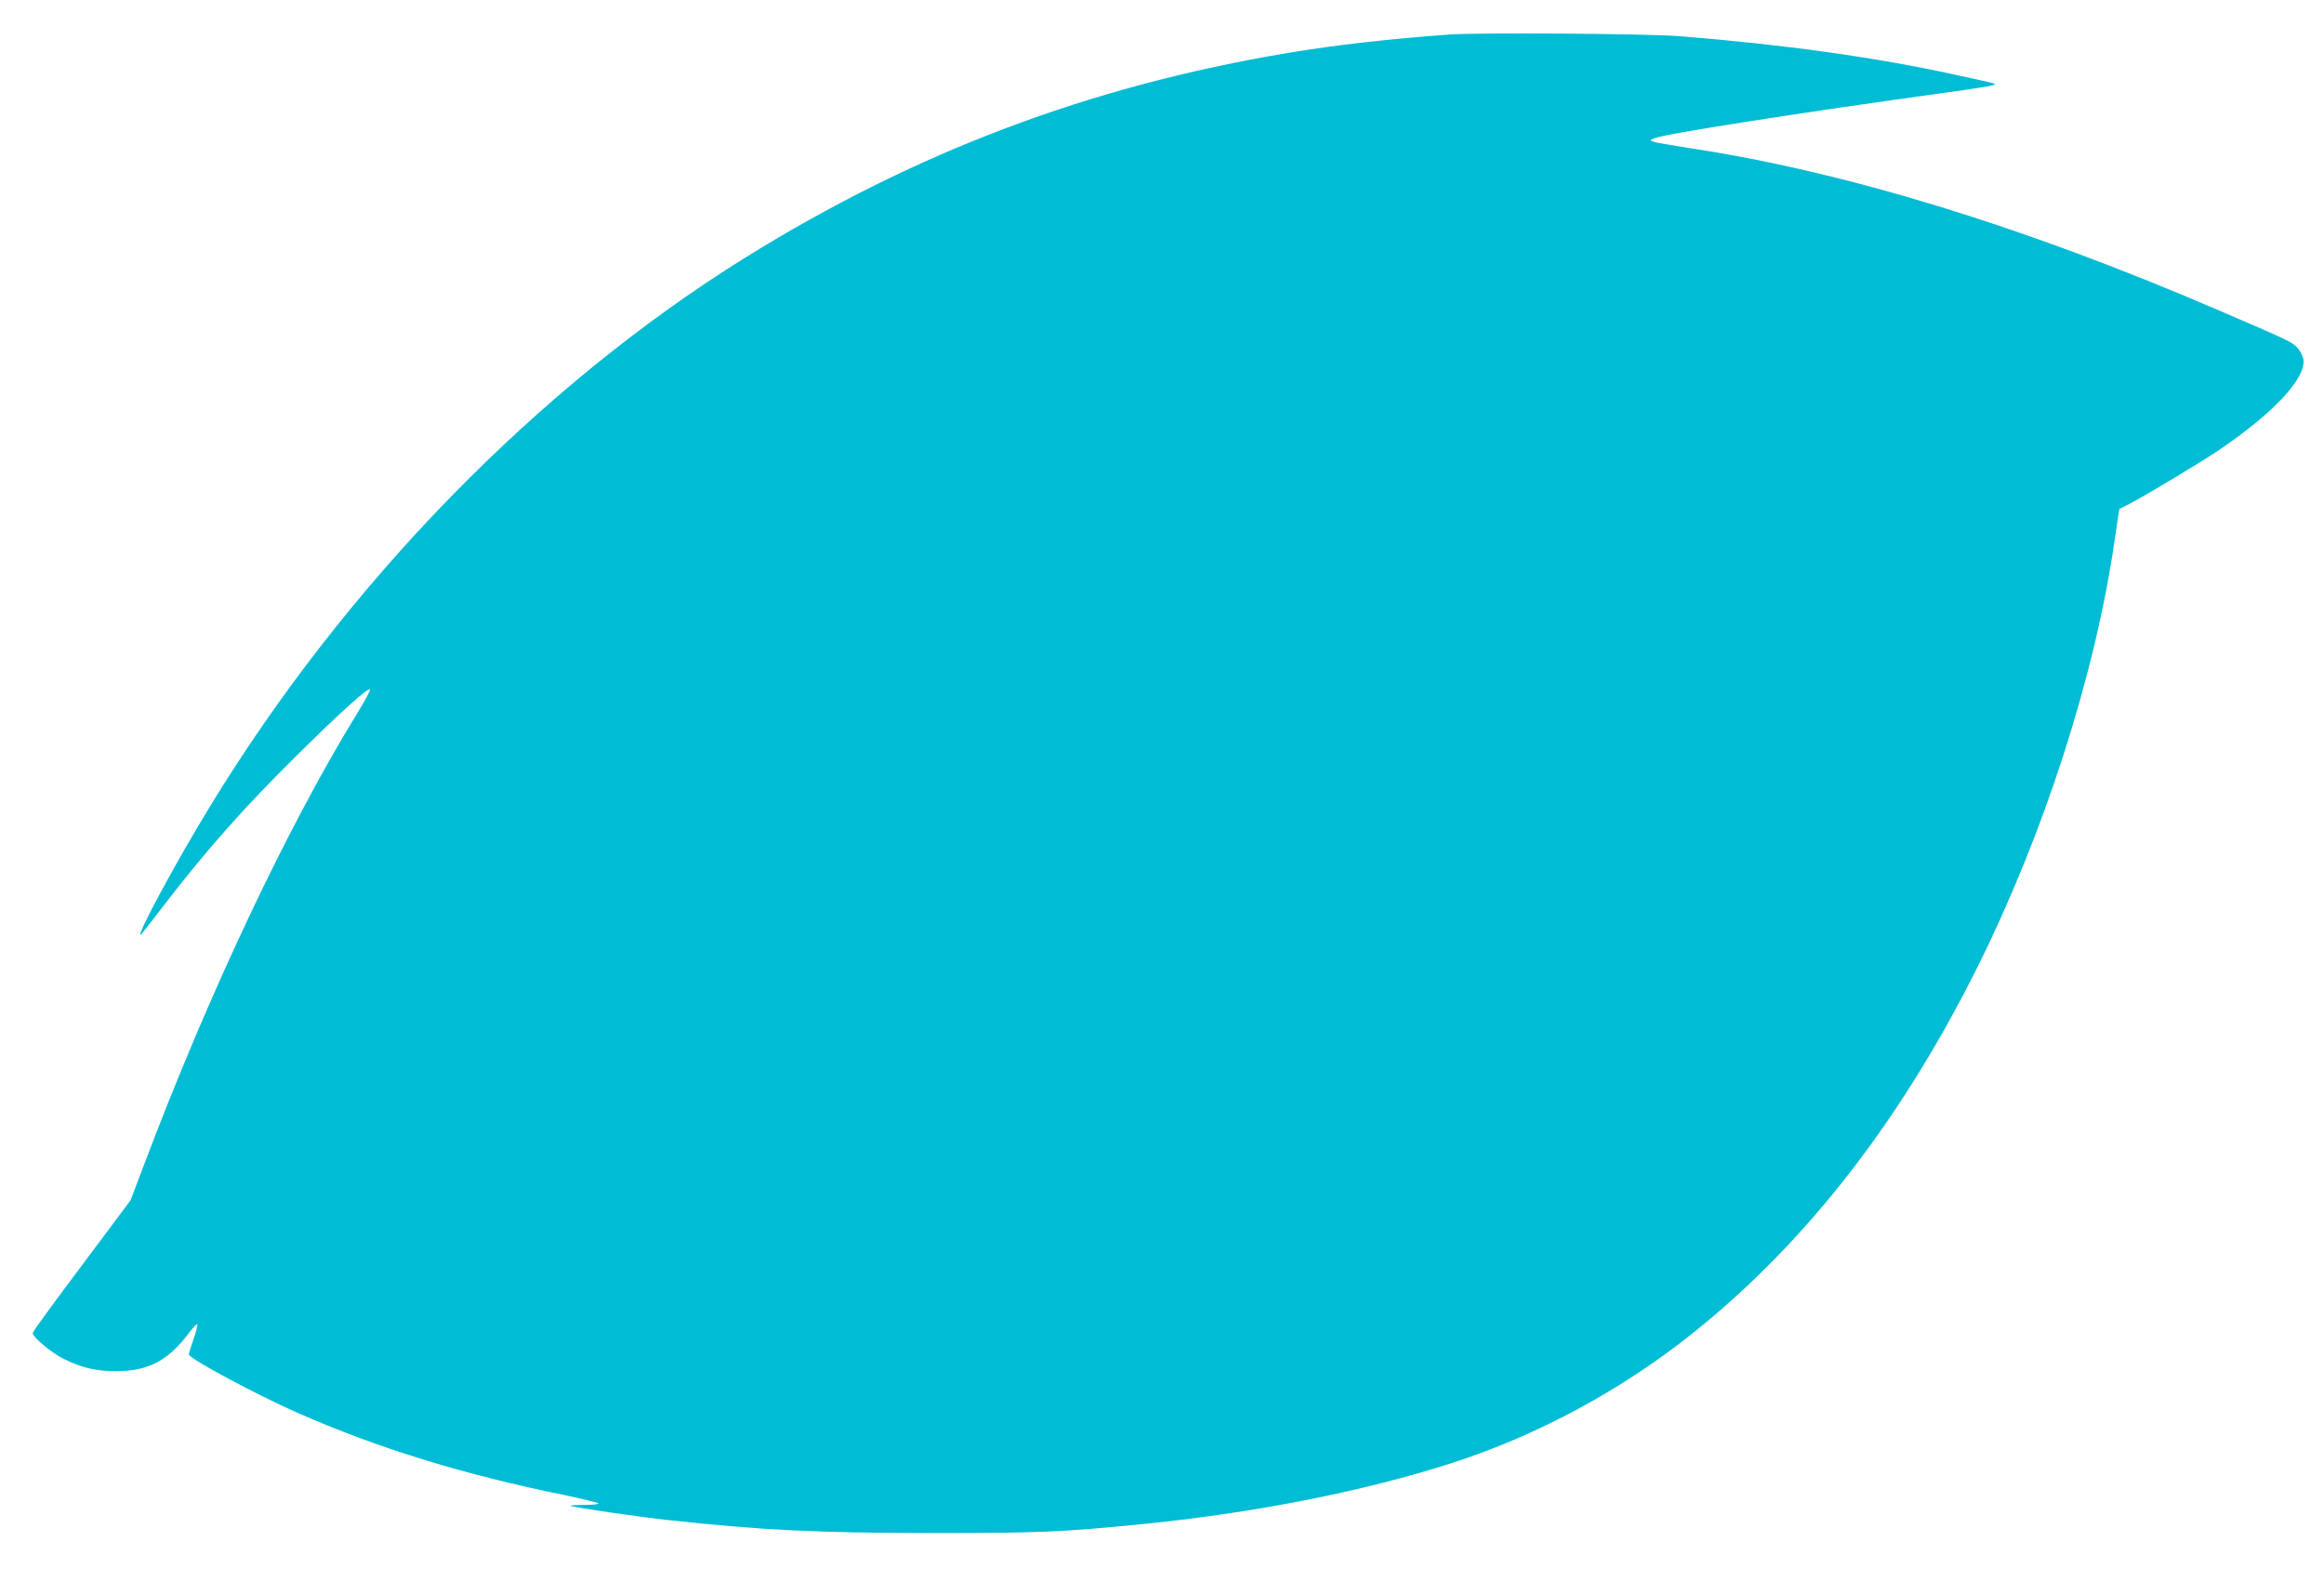
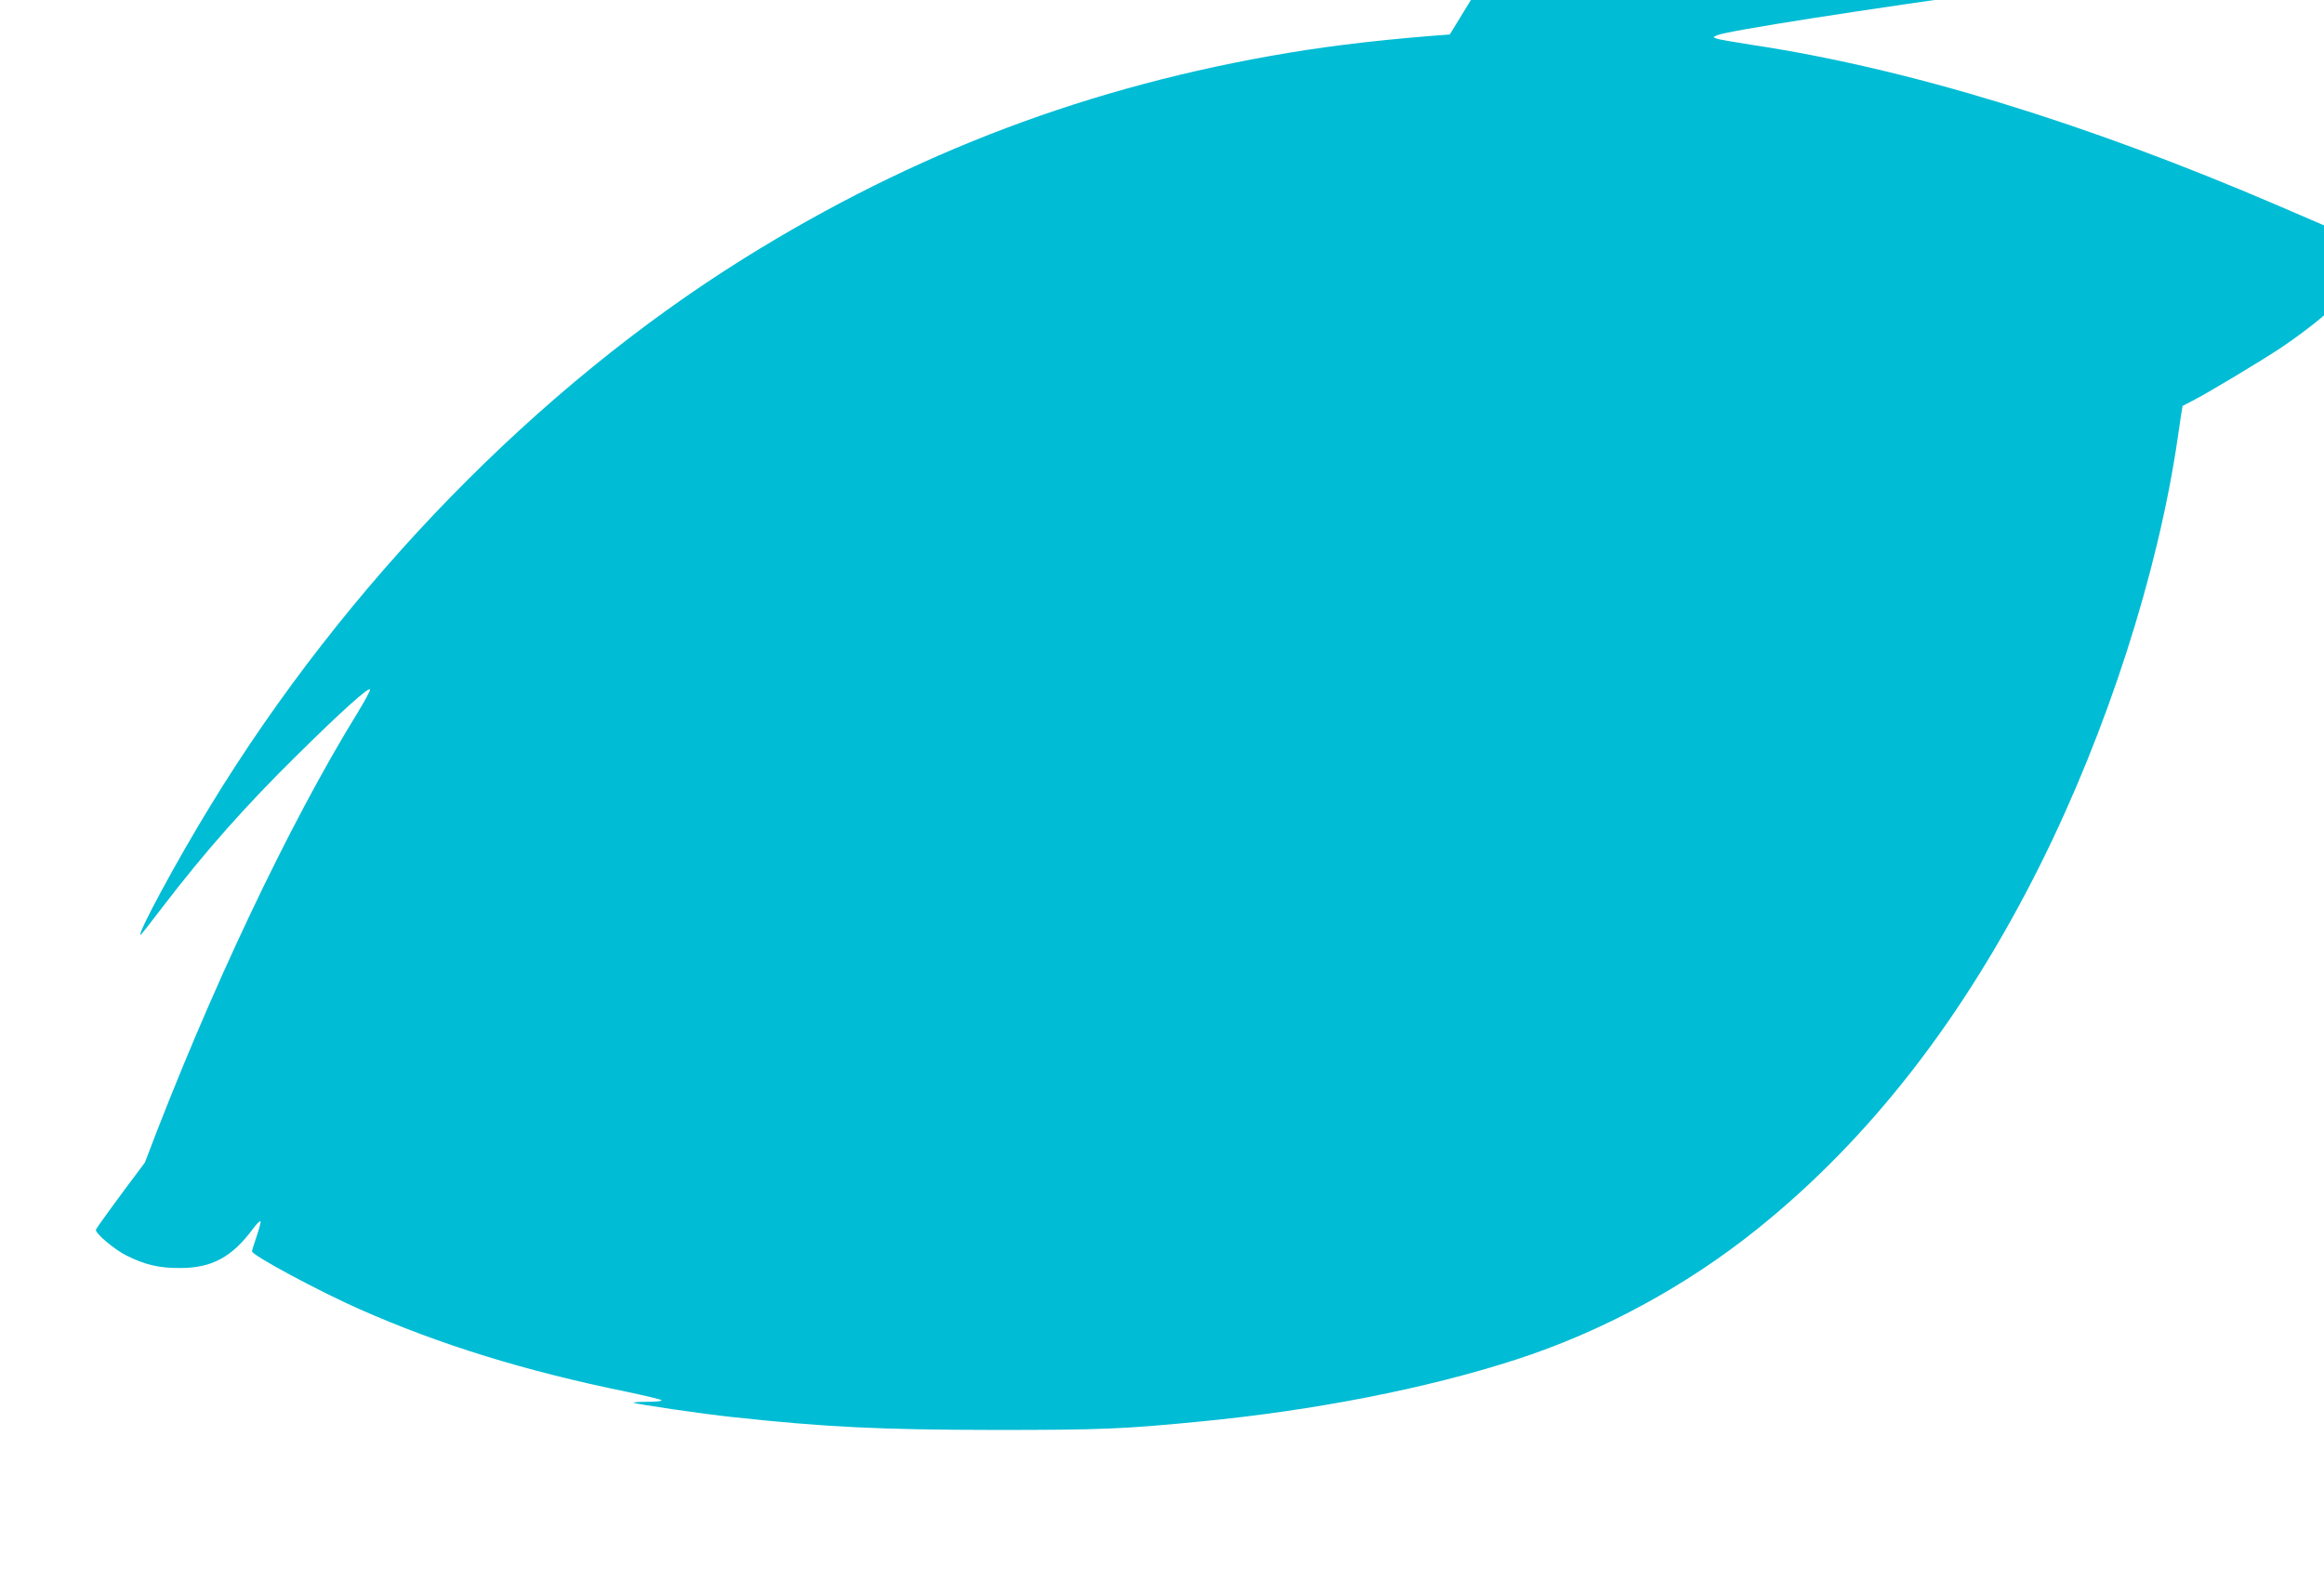
<svg xmlns="http://www.w3.org/2000/svg" version="1.0" width="1280pt" height="871pt" viewBox="0 0 1280 871" preserveAspectRatio="xMidYMid meet">
  <g transform="translate(0,871) scale(0.1,-0.1)" fill="#00bcd4" stroke="none">
-     <path d="M7985 8520 c-332 -24 -630 -58 -888 -101 -1092 -182 -2059 -547 -2997 -1131 -1138 -709 -2194 -1792 -2942 -3018 -185 -302 -405 -710 -384 -710 3 0 55 66 117 148 239 312 458 560 756 853 230 227 385 367 391 351 2 -6 -28 -62 -66 -124 -383 -621 -821 -1547 -1174 -2482 l-79 -208 -269 -360 c-149 -198 -270 -364 -270 -371 0 -22 101 -107 168 -141 102 -51 181 -70 297 -69 173 0 284 60 398 213 22 30 42 50 44 44 2 -5 -8 -43 -22 -84 -14 -40 -25 -77 -25 -81 0 -22 367 -219 595 -320 442 -195 911 -340 1470 -454 99 -21 184 -41 190 -46 5 -5 -25 -9 -75 -9 -46 0 -81 -2 -78 -5 7 -7 381 -62 543 -79 519 -56 814 -70 1445 -71 587 0 709 5 1129 46 633 61 1250 182 1741 341 474 153 939 405 1332 721 620 498 1136 1163 1556 2003 369 739 650 1610 758 2352 14 97 26 177 27 178 1 1 26 14 56 29 76 38 387 225 490 294 308 209 486 401 467 505 -4 19 -20 48 -36 64 -29 29 -53 41 -445 209 -1065 458 -2048 759 -2905 888 -96 15 -184 30 -195 35 -19 7 -19 8 5 18 53 24 817 143 1615 253 126 17 239 35 250 39 24 9 40 5 -214 60 -435 95 -945 166 -1516 211 -177 14 -1100 20 -1260 9z" />
+     <path d="M7985 8520 c-332 -24 -630 -58 -888 -101 -1092 -182 -2059 -547 -2997 -1131 -1138 -709 -2194 -1792 -2942 -3018 -185 -302 -405 -710 -384 -710 3 0 55 66 117 148 239 312 458 560 756 853 230 227 385 367 391 351 2 -6 -28 -62 -66 -124 -383 -621 -821 -1547 -1174 -2482 c-149 -198 -270 -364 -270 -371 0 -22 101 -107 168 -141 102 -51 181 -70 297 -69 173 0 284 60 398 213 22 30 42 50 44 44 2 -5 -8 -43 -22 -84 -14 -40 -25 -77 -25 -81 0 -22 367 -219 595 -320 442 -195 911 -340 1470 -454 99 -21 184 -41 190 -46 5 -5 -25 -9 -75 -9 -46 0 -81 -2 -78 -5 7 -7 381 -62 543 -79 519 -56 814 -70 1445 -71 587 0 709 5 1129 46 633 61 1250 182 1741 341 474 153 939 405 1332 721 620 498 1136 1163 1556 2003 369 739 650 1610 758 2352 14 97 26 177 27 178 1 1 26 14 56 29 76 38 387 225 490 294 308 209 486 401 467 505 -4 19 -20 48 -36 64 -29 29 -53 41 -445 209 -1065 458 -2048 759 -2905 888 -96 15 -184 30 -195 35 -19 7 -19 8 5 18 53 24 817 143 1615 253 126 17 239 35 250 39 24 9 40 5 -214 60 -435 95 -945 166 -1516 211 -177 14 -1100 20 -1260 9z" />
  </g>
</svg>